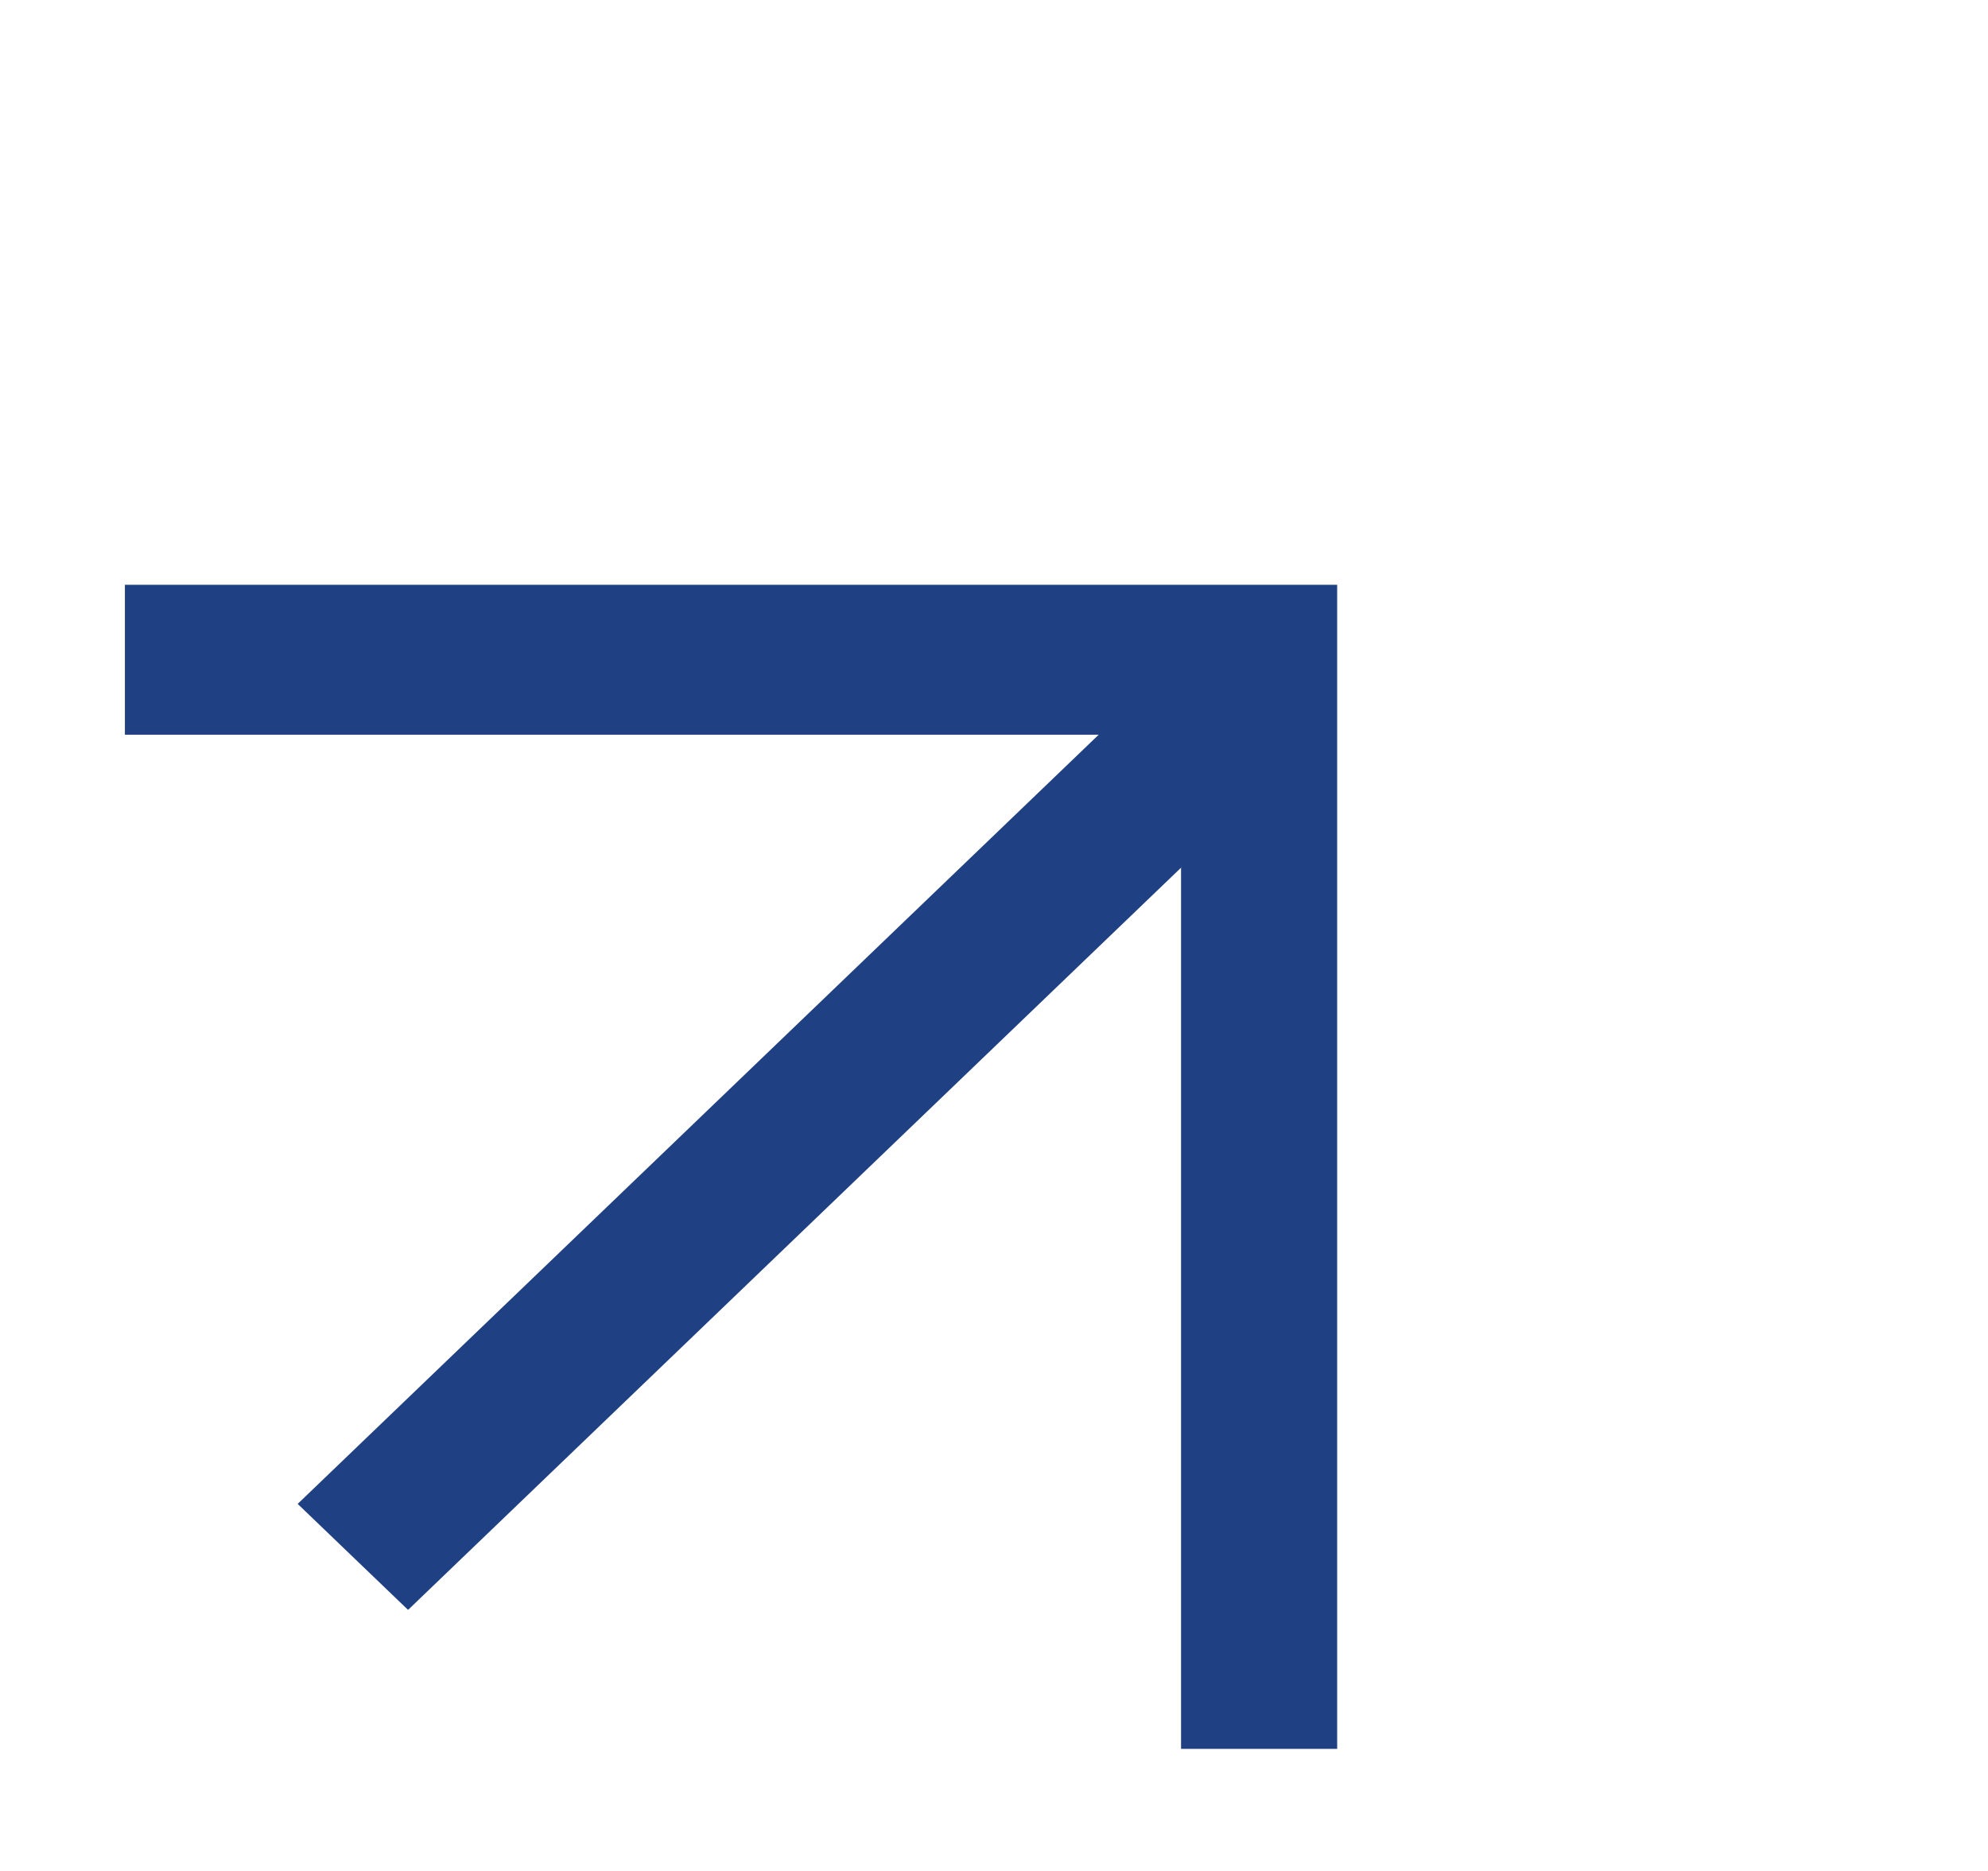
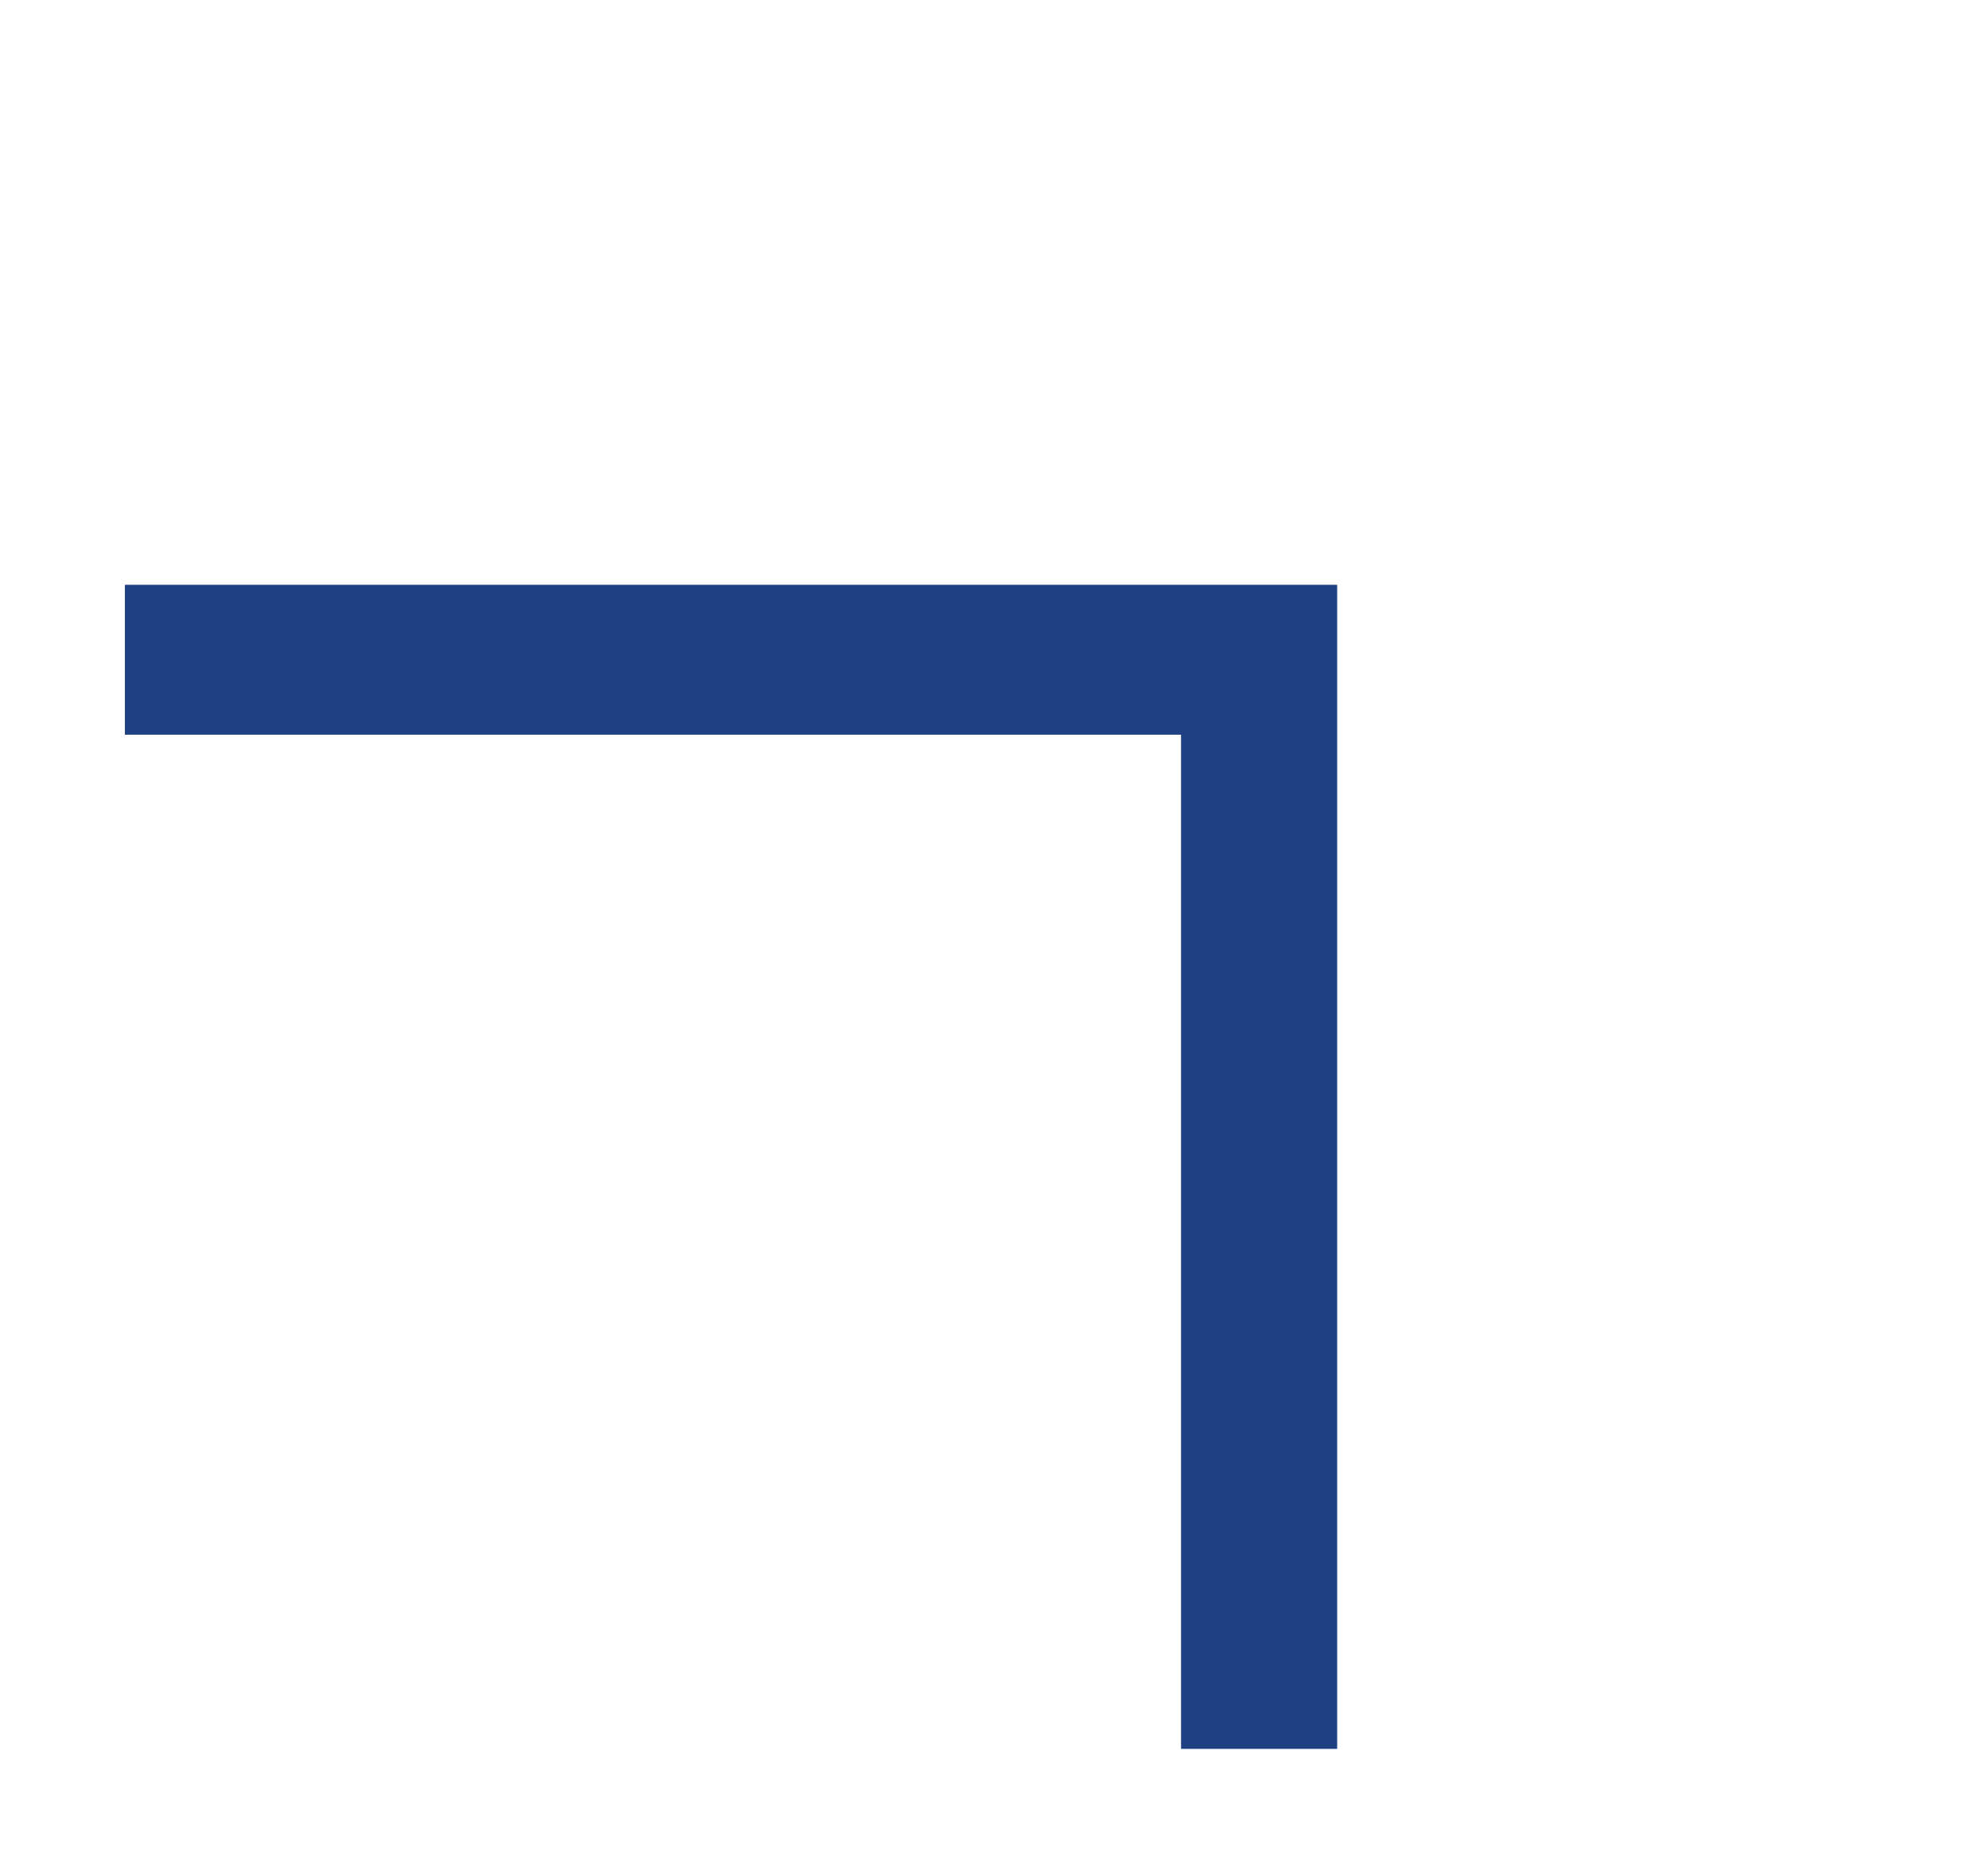
<svg xmlns="http://www.w3.org/2000/svg" width="34" height="32" viewBox="0 0 34 32" fill="none">
  <path d="M22.869 29.912L20.199 29.912L20.199 12.566L2.136 12.566L2.136 10.002H22.869V29.912Z" fill="#1F4082" />
-   <path d="M21.997 13.114L6.979 27.535L5.091 25.722L20.108 11.301L21.997 13.114Z" fill="#1F4082" />
</svg>